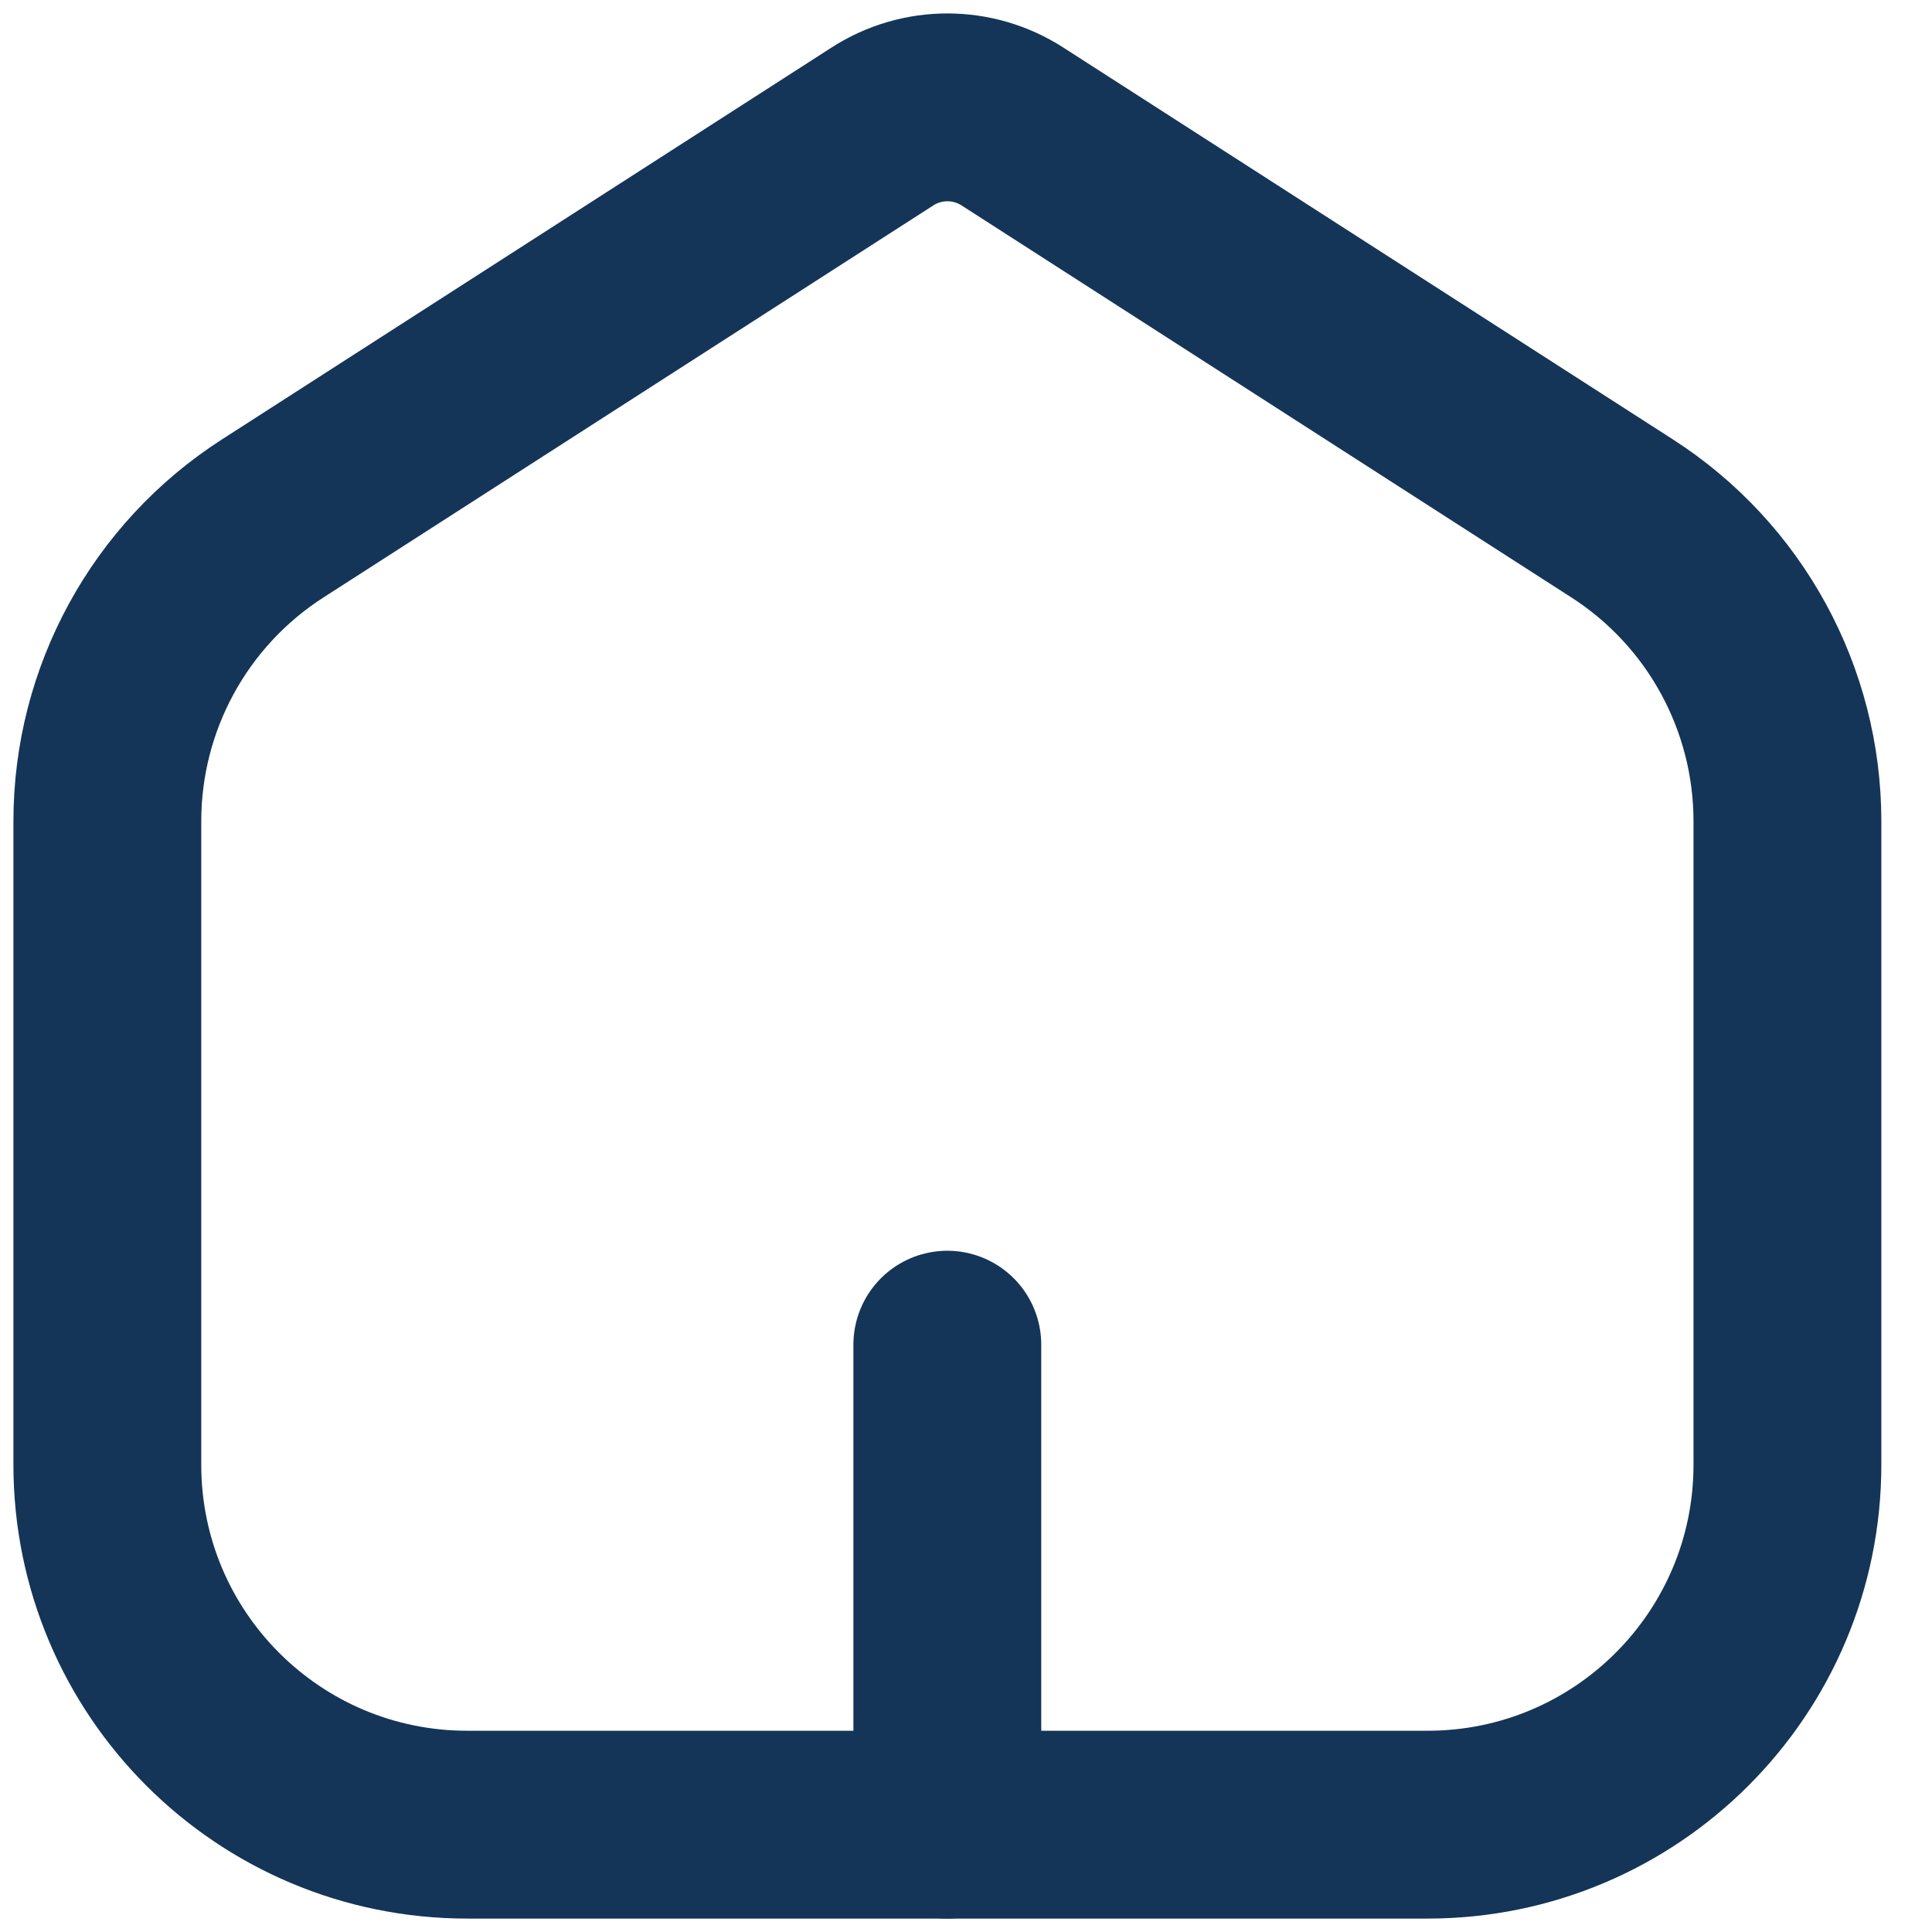
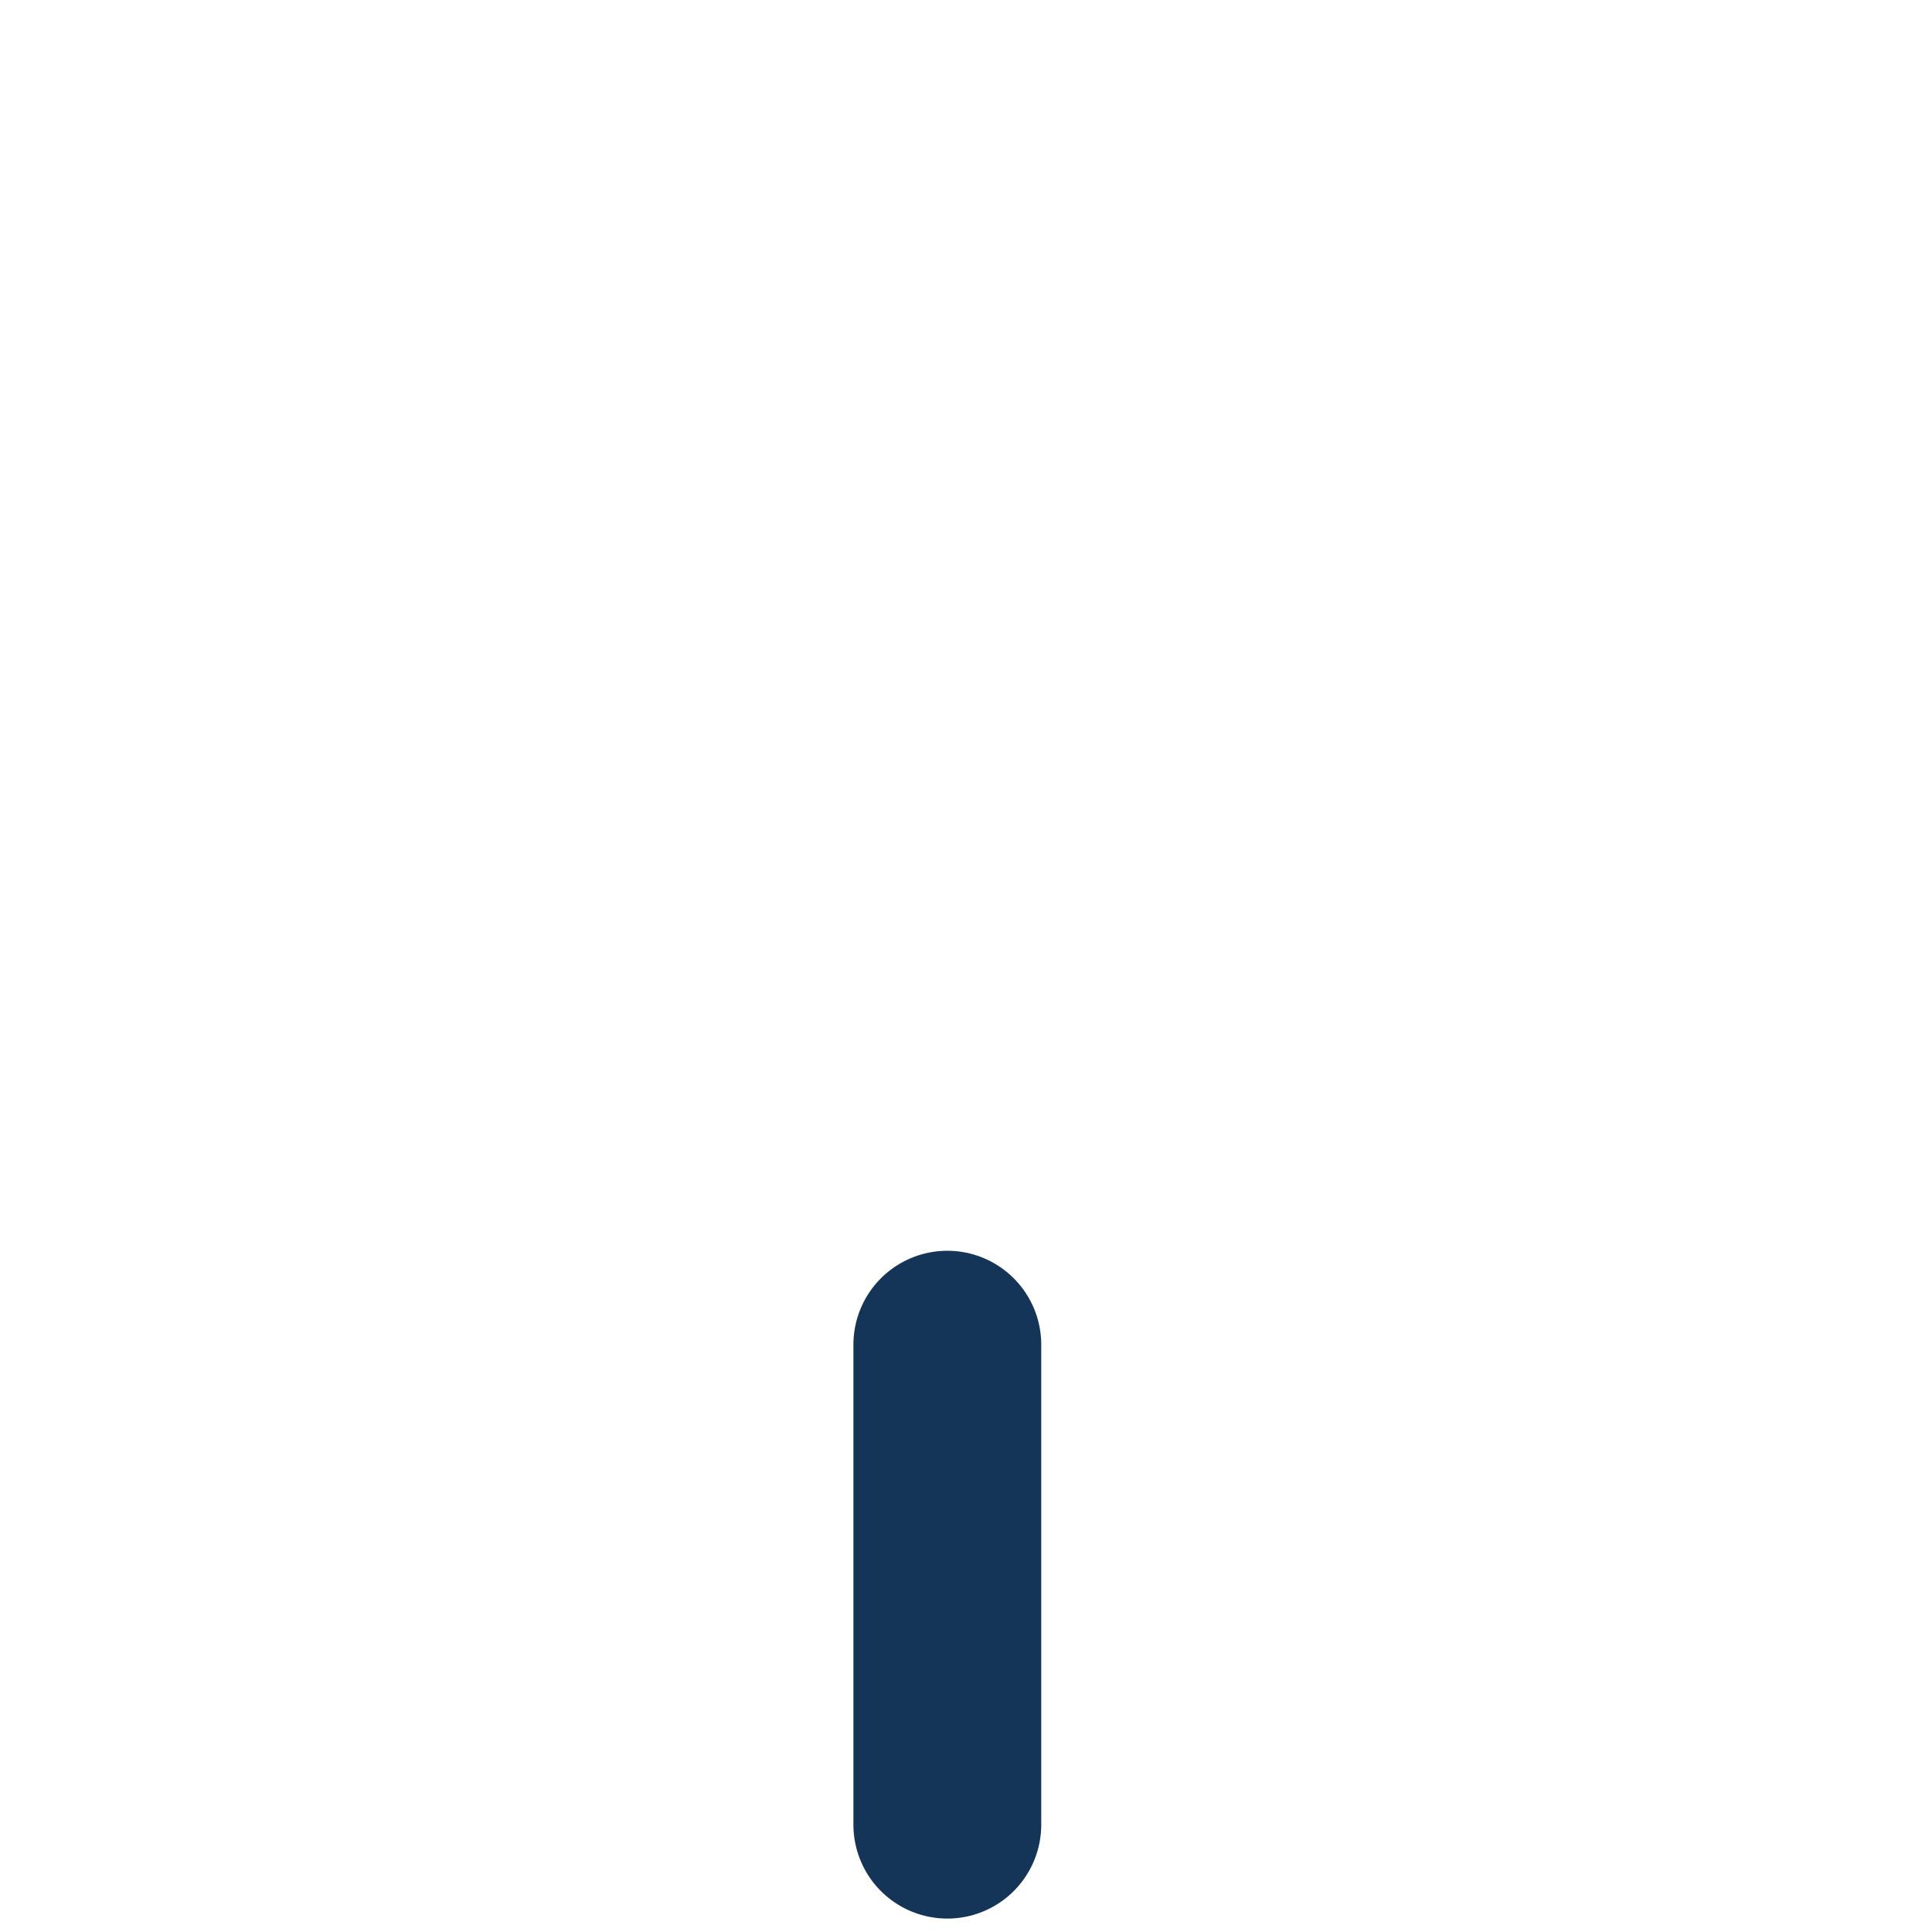
<svg xmlns="http://www.w3.org/2000/svg" width="18" height="18" viewBox="0 0 18 18" fill="none">
  <path d="M8.826 17V12.528" stroke="#143557" stroke-width="1.75" stroke-linecap="round" stroke-linejoin="round" />
-   <path d="M2.541 4.83L8.222 1.178C8.59 0.941 9.063 0.941 9.432 1.178L15.113 4.83C16.073 5.447 16.653 6.51 16.653 7.652V13.646C16.653 15.499 15.152 17 13.3 17H4.354C2.501 17 1 15.499 1 13.646V7.652C1 6.51 1.58 5.447 2.541 4.83Z" stroke="#143557" stroke-width="1.75" stroke-linecap="round" stroke-linejoin="round" />
</svg>